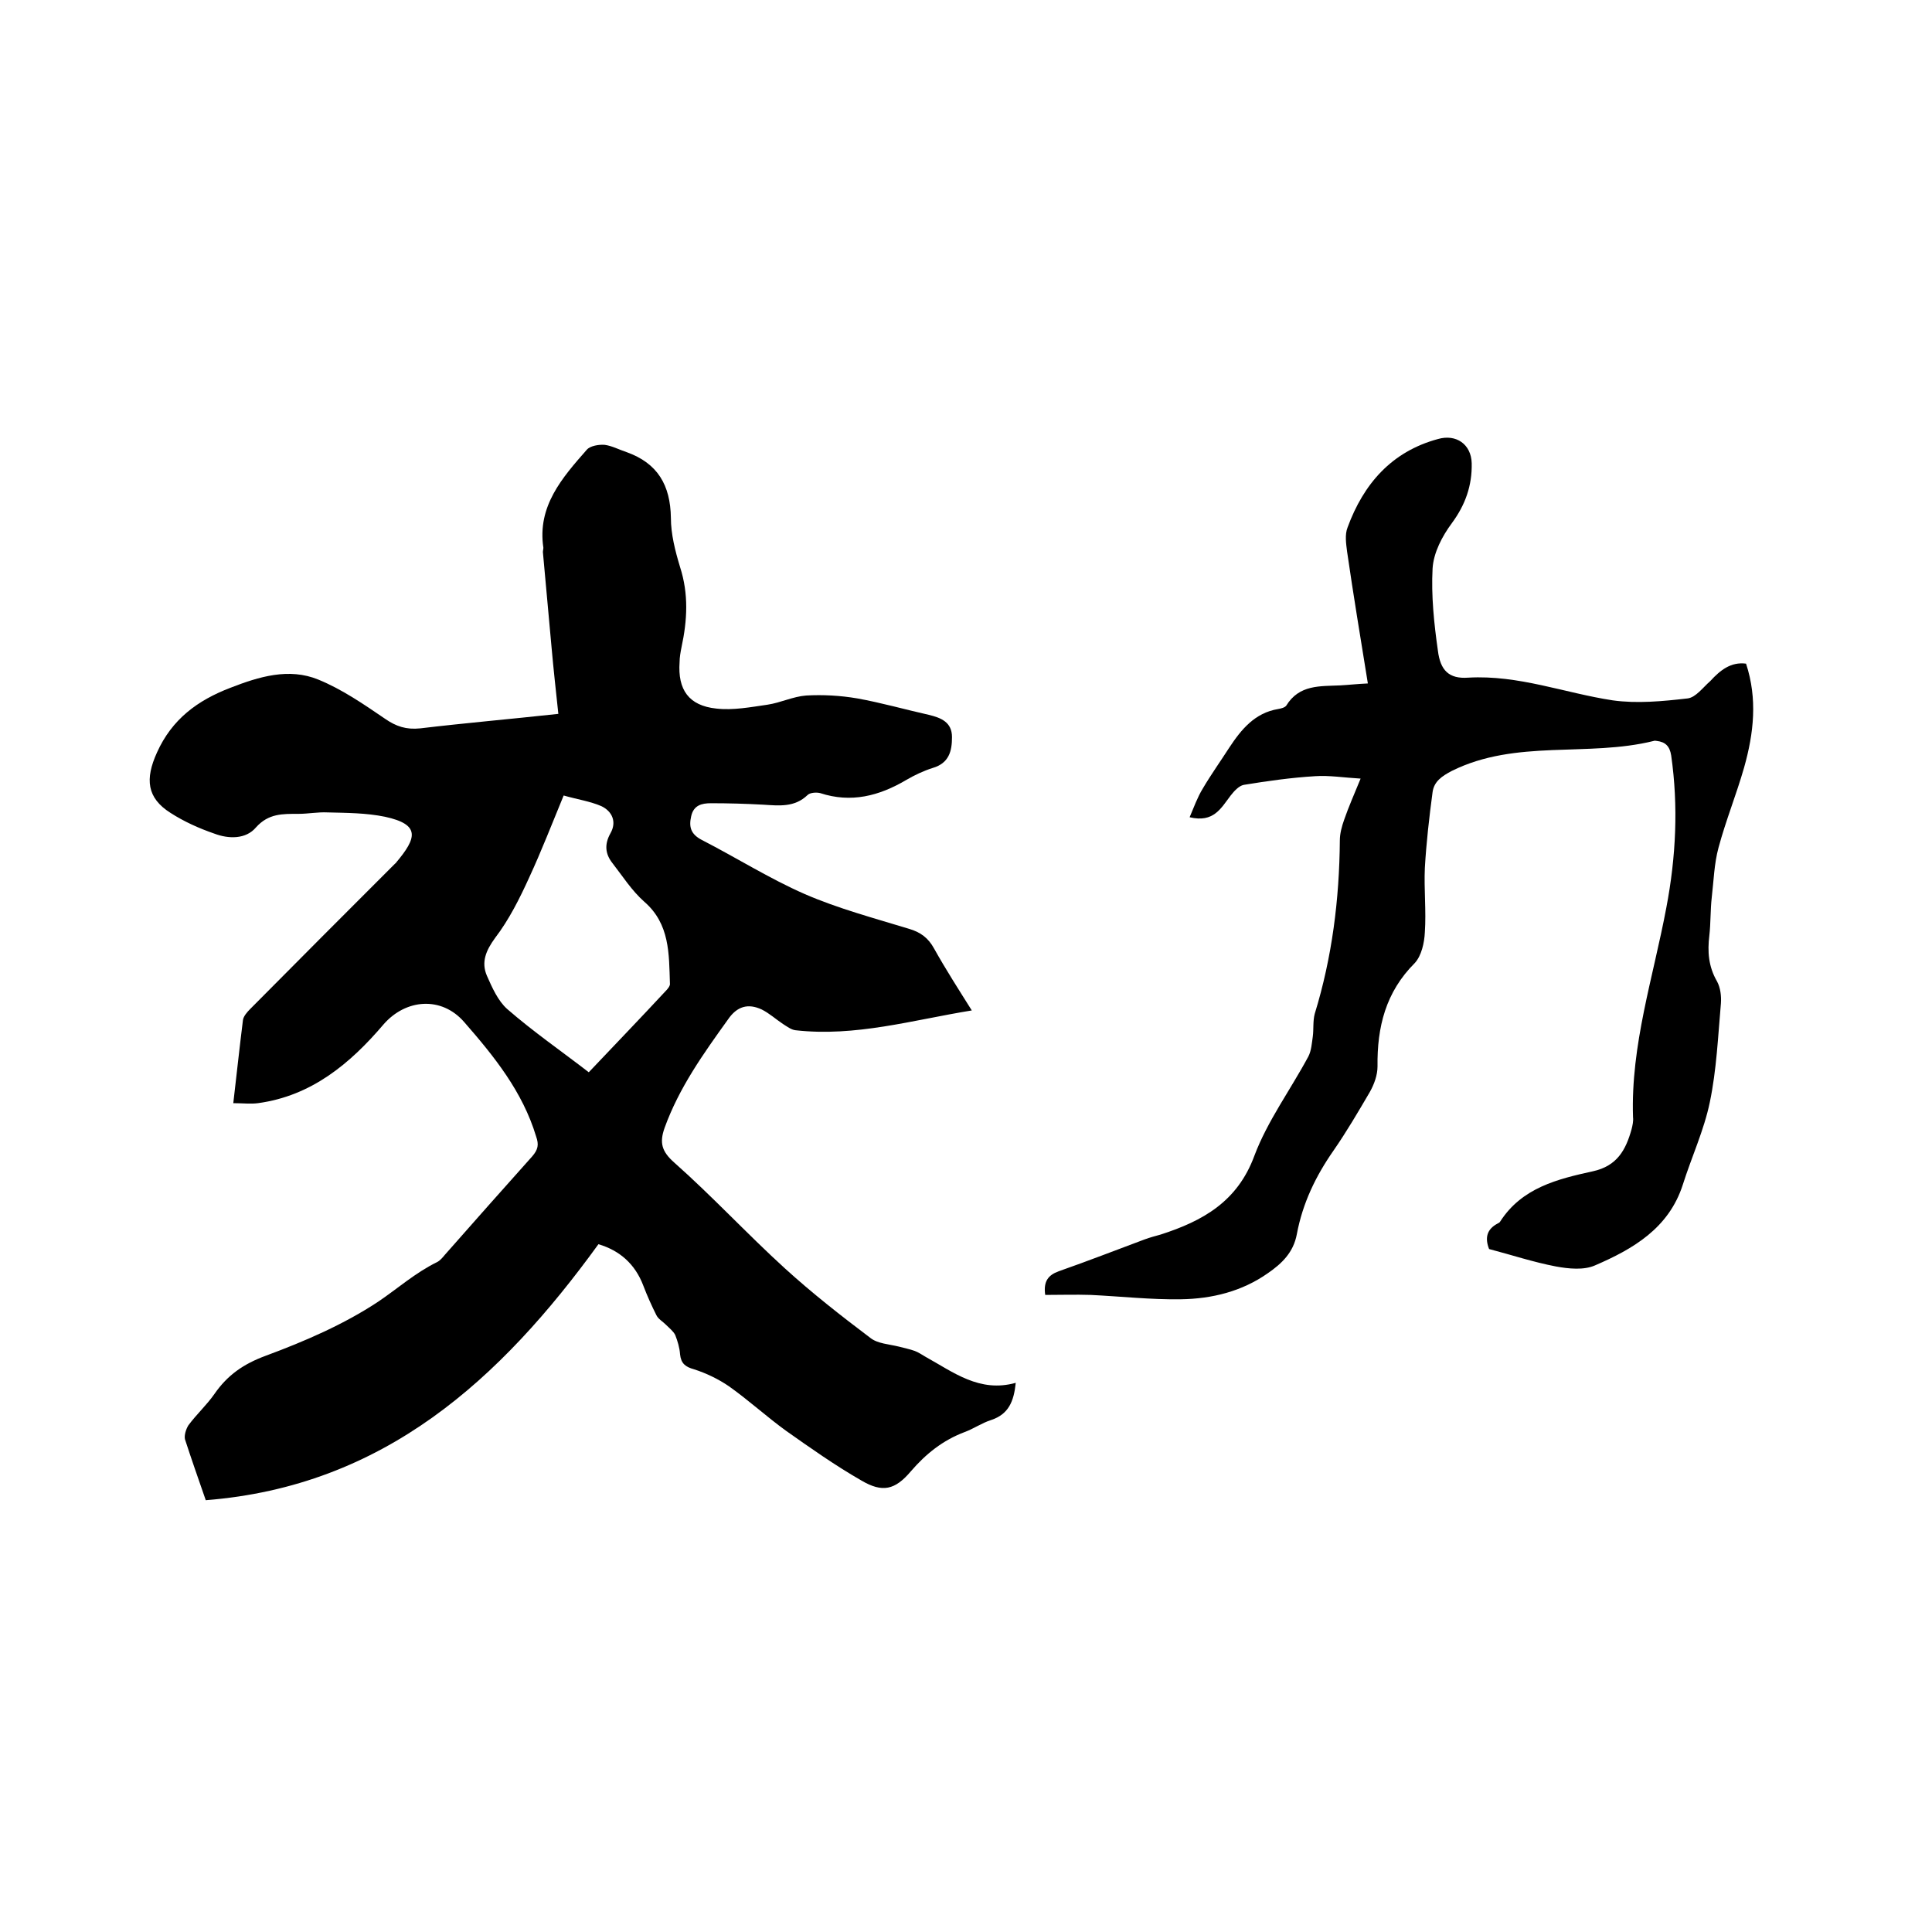
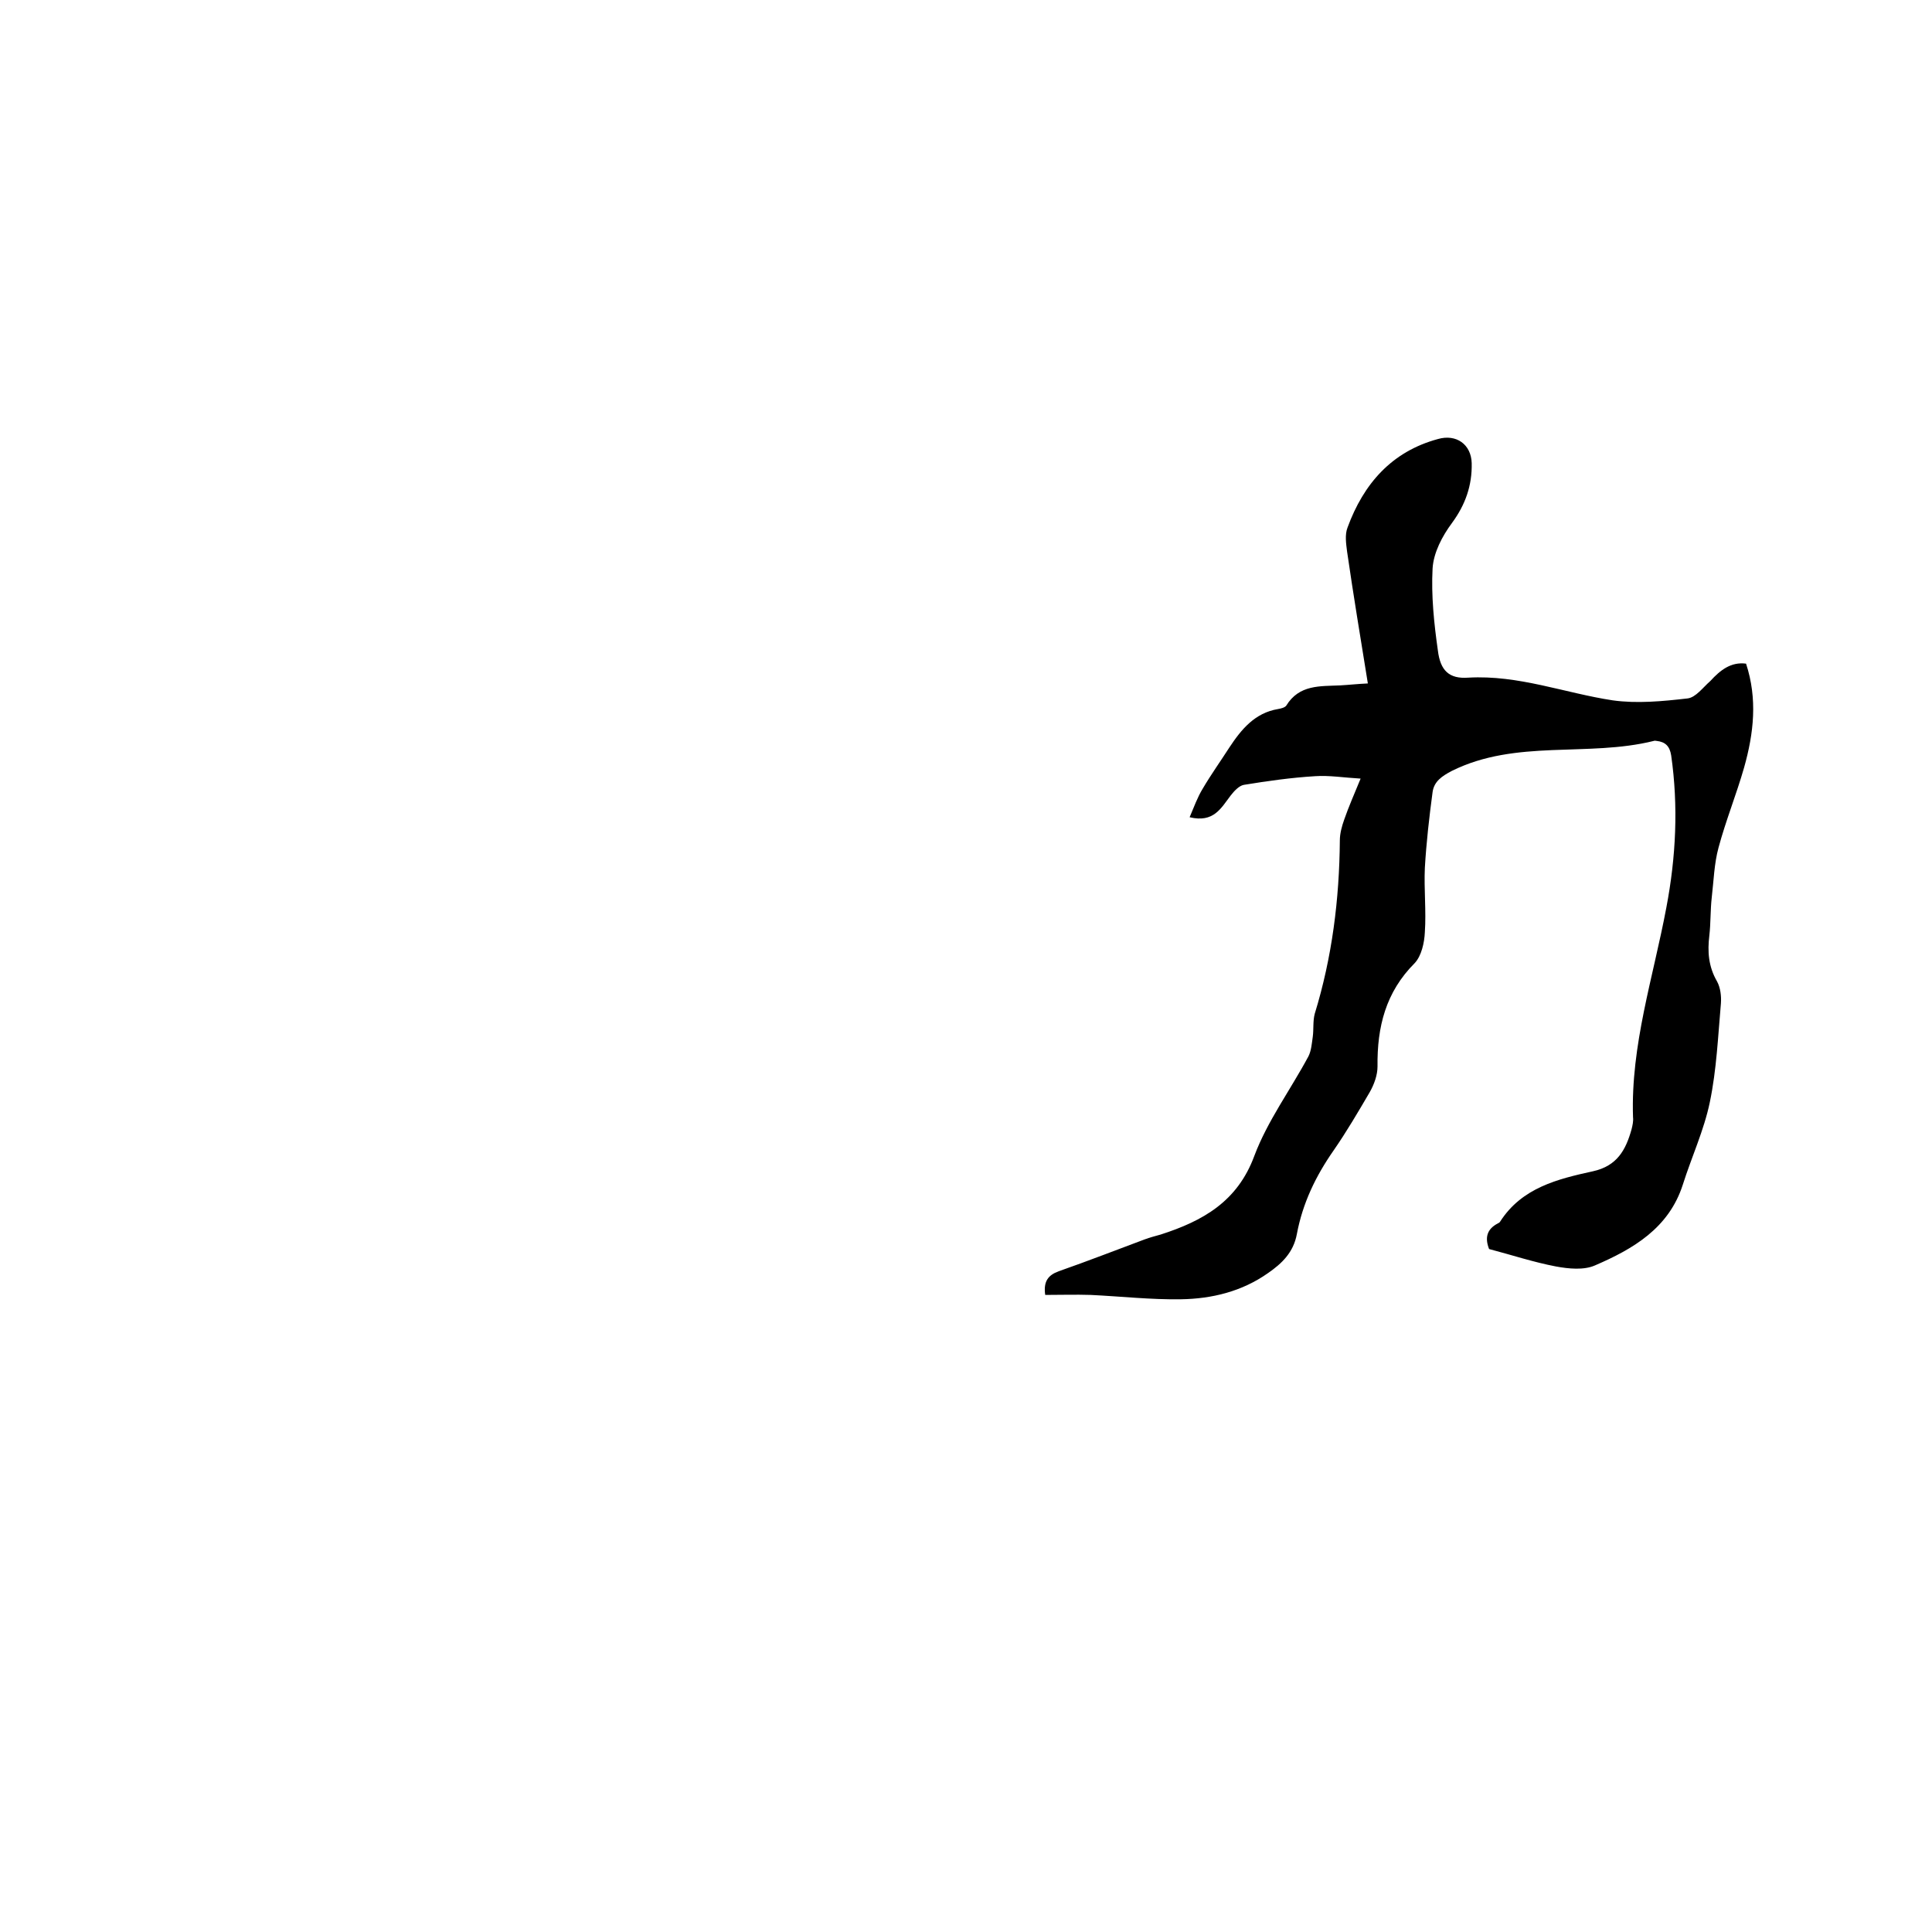
<svg xmlns="http://www.w3.org/2000/svg" enable-background="new 0 0 400 400" viewBox="0 0 400 400">
-   <path d="m42.6 310.6c-1.6-4.6-3-8.6-4.3-12.6-.2-.8.2-2.1.7-2.9 1.7-2.3 3.8-4.2 5.4-6.5 2.7-3.9 6-6.2 10.6-7.9 8.1-3 16.2-6.5 23.3-11.2 4-2.7 7.7-6 12.2-8.2.6-.3 1.1-.9 1.6-1.5 6-6.8 12-13.6 18.1-20.4 1.2-1.4 1.4-2.4.8-4.1-2.8-9.3-8.7-16.6-14.9-23.7-4.7-5.4-12.1-4.8-16.7.5-6.9 8.1-14.9 14.8-26 16.3-1.5.2-3.1 0-5.1 0 .7-6 1.3-11.6 2-17.2.1-.8.9-1.7 1.5-2.3 10-10.1 20-20.1 30-30.1.1-.1.2-.1.2-.2 4.3-5.1 5.1-7.9-2.3-9.5-3.9-.8-7.9-.8-11.9-.9-2-.1-4 .3-6 .3-3.3 0-6.2-.1-8.8 2.8-2.1 2.5-5.7 2.4-8.6 1.3-3.2-1.1-6.3-2.5-9.1-4.3-4.9-3.1-5.3-7-2.8-12.5 3.1-6.9 8.4-10.8 15.2-13.4 5.9-2.3 12.1-4.2 18.2-1.7 4.9 2 9.4 5.1 13.8 8.1 2.3 1.6 4.4 2.3 7.3 2 9.2-1.1 18.5-1.9 28.6-3-.5-4.7-1-9.2-1.4-13.7-.6-6.6-1.2-13.2-1.8-19.8 0-.3.1-.6.1-.9-1.3-8.6 3.9-14.5 9-20.3.7-.8 2.5-1.1 3.7-1 1.5.2 3 1 4.5 1.5 6.5 2.3 9.1 6.9 9.2 13.6 0 3.4.9 6.9 1.9 10.2 1.8 5.6 1.5 11 .3 16.6-.2 1-.4 2.1-.4 3.1-.4 5.7 1.9 9 7.6 9.6 3.5.4 7.1-.3 10.6-.8 2.7-.4 5.3-1.7 8-1.9 3.5-.2 7.1 0 10.6.6 5 .9 9.9 2.3 14.8 3.4 2.5.6 4.8 1.5 4.8 4.6 0 2.9-.6 5.4-4 6.4-1.9.6-3.8 1.5-5.5 2.5-5.6 3.3-11.4 4.8-17.8 2.7-.8-.2-2.1-.1-2.6.4-2.7 2.6-5.9 2.2-9.2 2-3.6-.2-7.2-.3-10.8-.3-1.9 0-3.6.4-4.1 2.7-.5 2.2-.1 3.7 2.2 4.9 7.2 3.7 14 8 21.3 11.2 6.9 3 14.4 5 21.6 7.2 2.4.7 4 1.9 5.2 4.1 2.4 4.3 5.1 8.5 7.8 12.8-12.3 2-24.1 5.5-36.5 4.1-.9-.1-1.8-.8-2.6-1.3-1.5-1-2.8-2.2-4.4-3-2.8-1.3-5.1-.7-7 2.1-5.1 7.1-10.1 14.1-13.1 22.4-1.1 3.1-.6 4.9 2 7.2 7.9 7 15.1 14.8 22.9 21.9 5.6 5.1 11.6 9.8 17.7 14.4 1.5 1.2 3.9 1.3 5.9 1.8 1.1.3 2.2.5 3.3.9.8.3 1.5.8 2.2 1.2 5.8 3.2 11.2 7.5 18.7 5.4-.4 3.9-1.5 6.5-5.1 7.7-1.9.6-3.6 1.8-5.5 2.5-4.5 1.7-8 4.5-11.1 8.1-3.3 3.9-5.9 4.5-10.3 1.9-5.4-3.1-10.5-6.7-15.6-10.3-4-2.9-7.7-6.3-11.8-9.2-2.2-1.5-4.7-2.7-7.2-3.5-1.8-.5-2.7-1.2-2.9-3.1-.1-1.4-.5-2.7-1-4-.4-.8-1.3-1.5-2-2.2-.6-.6-1.5-1.1-1.9-1.9-1-2-1.9-4-2.7-6.1-1.7-4.5-4.9-7.3-9.3-8.6-20.3 28-44.4 50.1-81.3 53zm79.3-88.6c5.4-5.7 10.7-11.2 15.9-16.8.4-.4 1-1.1.9-1.6-.2-6.1 0-12.3-5.3-16.9-2.6-2.3-4.5-5.3-6.6-8-1.5-1.9-1.7-3.9-.4-6.2s.4-4.5-1.9-5.6c-2.3-1-5-1.4-7.8-2.2-2.4 5.8-4.6 11.5-7.1 16.9-2 4.4-4.2 8.8-7.1 12.6-1.9 2.6-2.9 5-1.7 7.8 1.1 2.5 2.3 5.2 4.2 6.9 5.4 4.7 11.2 8.7 16.9 13.1z" />
  <path d="m361.5 137.4c2.4 7.3 1.6 14.4-.4 21.5-1.6 5.6-3.8 11-5.3 16.6-.9 3.3-1 6.9-1.4 10.3-.3 2.6-.2 5.3-.5 7.9-.4 3.3-.2 6.4 1.6 9.5.7 1.3.9 3 .8 4.5-.6 6.8-.9 13.8-2.3 20.5-1.2 5.8-3.8 11.4-5.6 17.1-2.9 9-10.3 13.3-18.2 16.7-2.3 1-5.4.7-8.1.2-4.7-.9-9.2-2.4-13.8-3.6-.9-2.3-.5-4.1 1.8-5.3.2-.1.4-.2.5-.4 4.5-7 11.9-8.8 19.2-10.4 5-1.1 6.8-4.4 8-8.7.2-.8.4-1.7.3-2.5-.5-14.9 4.2-29 6.9-43.4 2-10.5 2.5-21 1-31.5-.3-1.9-1.2-2.8-3-3-.2 0-.4-.1-.6 0-13.7 3.4-28.5-.4-41.8 6.2-2.1 1.1-3.7 2.2-4 4.4-.7 5.2-1.3 10.5-1.6 15.7-.2 4.4.3 8.9 0 13.3-.1 2.2-.7 4.9-2.1 6.4-6 6-7.8 13.2-7.7 21.4 0 1.8-.7 3.7-1.6 5.3-2.4 4.1-4.8 8.2-7.5 12.1-3.7 5.3-6.4 10.9-7.6 17.3-.7 3.8-3.1 6.1-6 8.1-5.4 3.8-11.6 5.3-18 5.4-6.2.1-12.4-.6-18.7-.9-3.1-.1-6.3 0-9.4 0-.4-2.8.6-4.1 2.8-4.9 6-2.1 11.9-4.4 17.8-6.6 1.1-.4 2.2-.7 3.3-1 8.7-2.8 15.9-6.8 19.4-16.3 2.7-7.2 7.5-13.7 11.2-20.6.6-1.2.7-2.7.9-4.1.2-1.5 0-3.2.4-4.7 3.6-11.7 5.1-23.7 5.2-35.9 0-1.4.4-2.9.9-4.3.9-2.6 2-5.1 3.4-8.5-3.5-.2-6.5-.7-9.4-.5-5 .3-9.9 1-14.8 1.8-1 .2-2 1.3-2.7 2.2-2 2.6-3.5 5.7-8.5 4.5.9-2.1 1.6-4.1 2.7-5.9 1.7-2.9 3.7-5.7 5.5-8.5 2.5-3.8 5.3-7.2 10.1-8 .6-.1 1.4-.3 1.7-.7 2.7-4.4 7-4 11.2-4.2 1.8-.1 3.5-.3 5.7-.4-1.5-9.3-3-18.3-4.3-27.3-.2-1.6-.5-3.5.1-5 3.3-9 9.1-15.7 18.7-18.3 3.8-1.1 6.9 1.1 7 5 .1 4.6-1.3 8.6-4.1 12.4-2 2.7-3.8 6.1-4 9.4-.3 5.6.3 11.4 1.1 17 .5 4.1 2.3 5.9 6.3 5.6 10.4-.6 20 3.2 29.9 4.7 5 .7 10.3.2 15.5-.4 1.7-.2 3.2-2.3 4.7-3.6 2.1-2.3 4.3-4 7.4-3.6z" />
</svg>